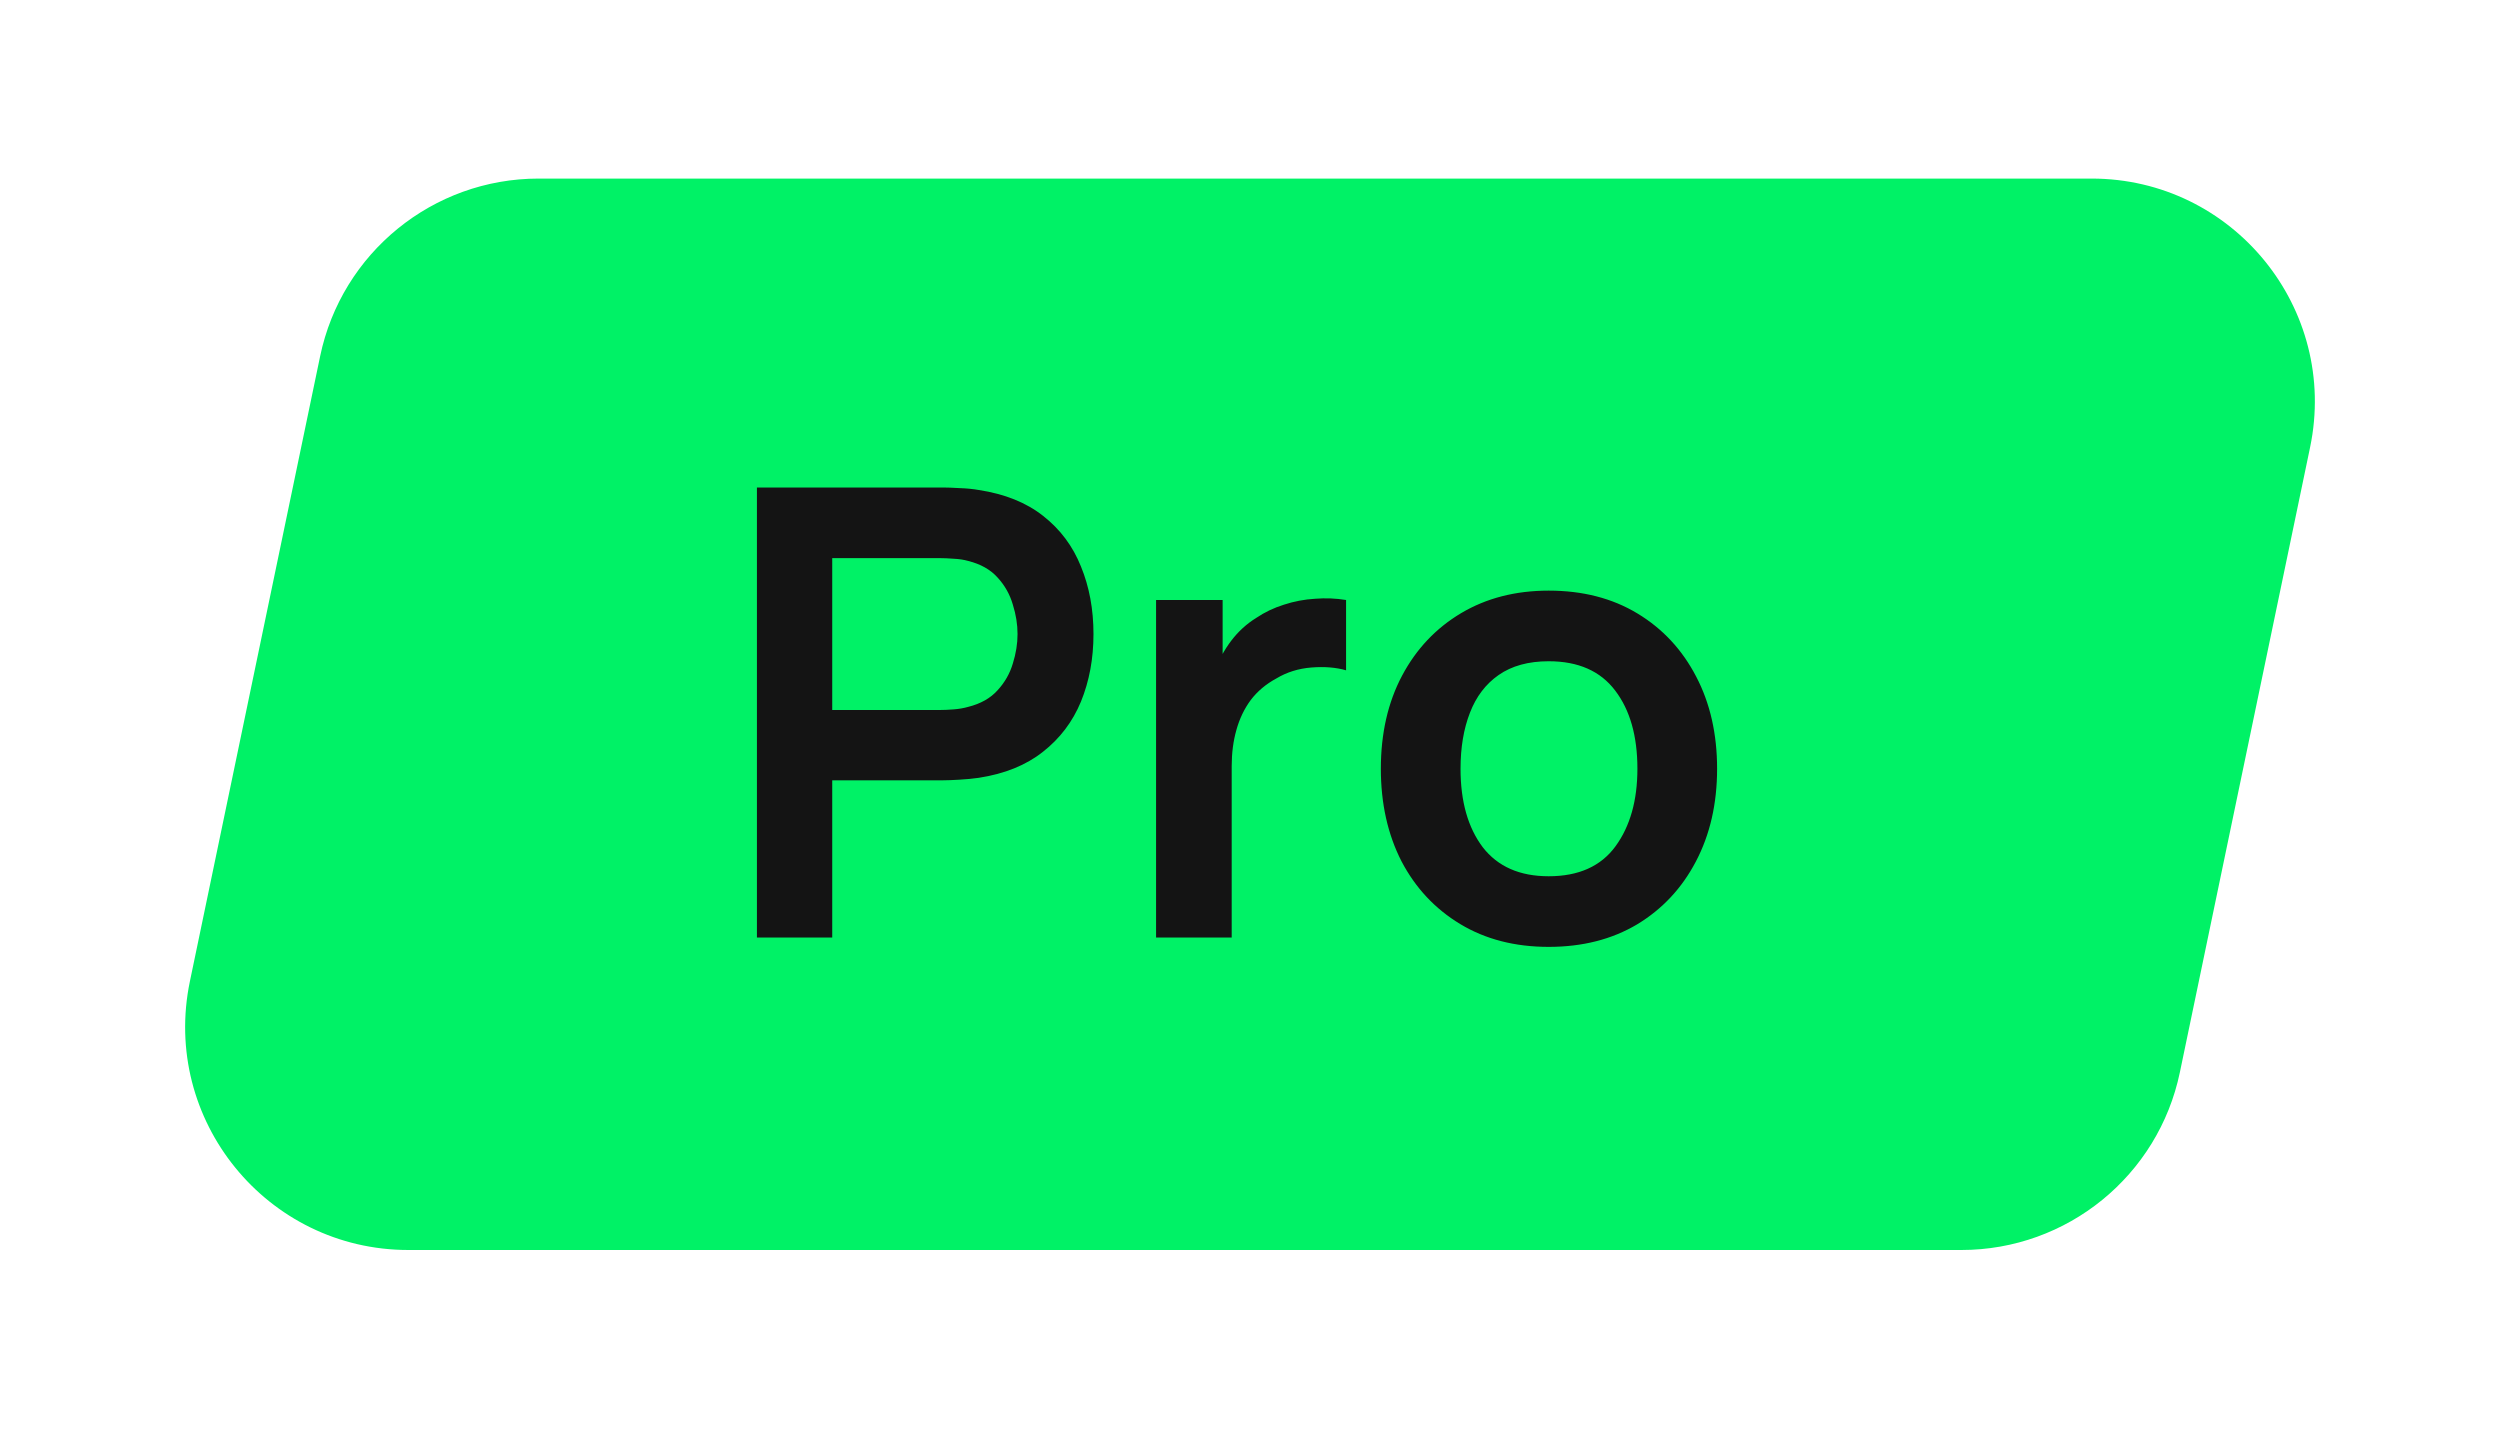
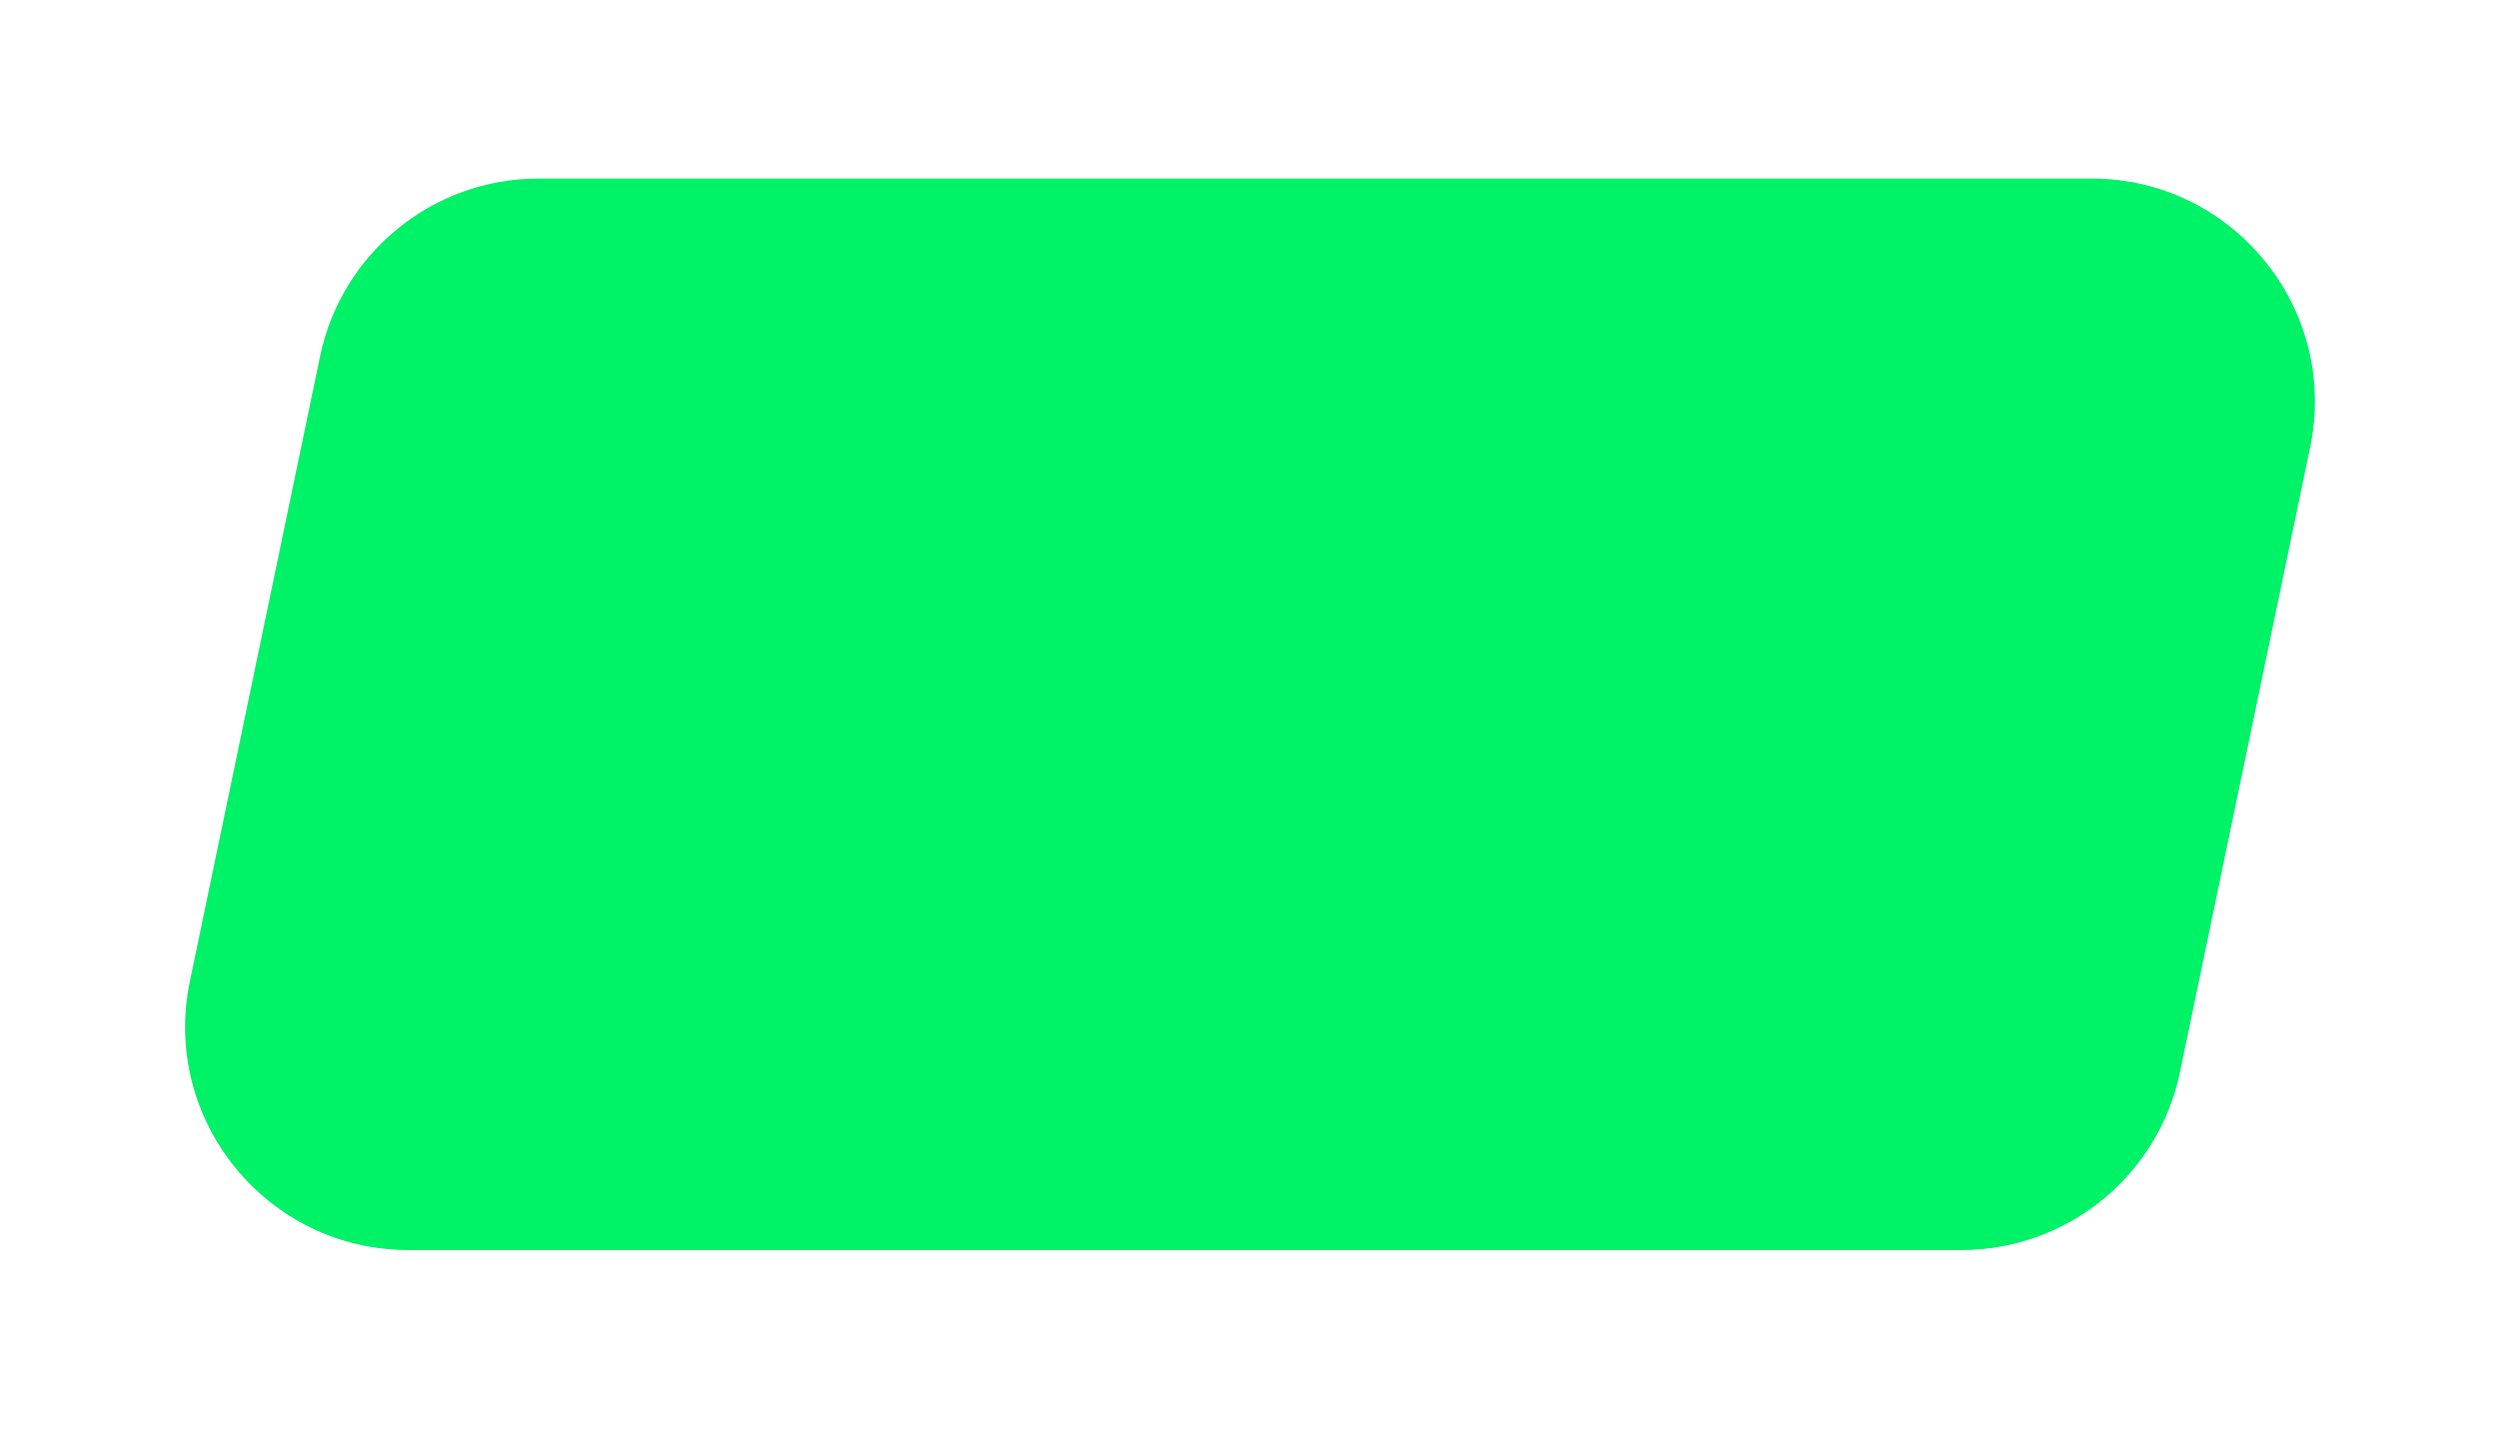
<svg xmlns="http://www.w3.org/2000/svg" width="56" height="32" viewBox="0 0 56 32" fill="none">
  <g filter="url(#filter0_d_1603_6054)">
-     <path d="M7.171 6.98C7.654 4.662 9.697 3 12.066 3H46.851C50.023 3 52.393 5.915 51.746 9.02L48.829 23.02C48.346 25.338 46.303 27 43.934 27H9.149C5.977 27 3.607 24.085 4.254 20.98L7.171 6.98Z" fill="#00F266" />
-     <path d="M16.955 20V9.92H21.12C21.218 9.92 21.344 9.925 21.498 9.934C21.652 9.939 21.794 9.953 21.925 9.976C22.508 10.065 22.989 10.258 23.367 10.557C23.749 10.856 24.032 11.234 24.214 11.691C24.4 12.144 24.494 12.648 24.494 13.203C24.494 13.754 24.4 14.258 24.214 14.715C24.027 15.168 23.742 15.543 23.36 15.842C22.982 16.141 22.503 16.334 21.925 16.423C21.794 16.442 21.649 16.456 21.491 16.465C21.337 16.474 21.213 16.479 21.12 16.479H18.642V20H16.955ZM18.642 14.904H21.05C21.143 14.904 21.248 14.899 21.365 14.89C21.481 14.881 21.589 14.862 21.687 14.834C21.967 14.764 22.186 14.64 22.345 14.463C22.508 14.286 22.622 14.085 22.688 13.861C22.758 13.637 22.793 13.418 22.793 13.203C22.793 12.988 22.758 12.769 22.688 12.545C22.622 12.316 22.508 12.113 22.345 11.936C22.186 11.759 21.967 11.635 21.687 11.565C21.589 11.537 21.481 11.521 21.365 11.516C21.248 11.507 21.143 11.502 21.05 11.502H18.642V14.904ZM25.896 20V12.44H27.387V14.281L27.205 14.043C27.298 13.791 27.422 13.562 27.576 13.357C27.735 13.147 27.924 12.974 28.143 12.839C28.33 12.713 28.535 12.615 28.759 12.545C28.988 12.47 29.221 12.426 29.459 12.412C29.697 12.393 29.928 12.403 30.152 12.44V14.015C29.928 13.95 29.669 13.929 29.375 13.952C29.086 13.975 28.824 14.057 28.591 14.197C28.358 14.323 28.166 14.484 28.017 14.68C27.872 14.876 27.765 15.1 27.695 15.352C27.625 15.599 27.59 15.868 27.59 16.157V20H25.896ZM34.69 20.21C33.934 20.21 33.274 20.04 32.709 19.699C32.144 19.358 31.706 18.889 31.393 18.292C31.085 17.69 30.931 16.999 30.931 16.22C30.931 15.427 31.09 14.731 31.407 14.134C31.724 13.537 32.165 13.07 32.73 12.734C33.295 12.398 33.948 12.23 34.69 12.23C35.451 12.23 36.113 12.4 36.678 12.741C37.243 13.082 37.681 13.553 37.994 14.155C38.307 14.752 38.463 15.441 38.463 16.22C38.463 17.004 38.304 17.697 37.987 18.299C37.674 18.896 37.236 19.365 36.671 19.706C36.106 20.042 35.446 20.21 34.69 20.21ZM34.69 18.628C35.362 18.628 35.861 18.404 36.188 17.956C36.515 17.508 36.678 16.929 36.678 16.22C36.678 15.487 36.512 14.904 36.181 14.47C35.85 14.031 35.353 13.812 34.69 13.812C34.237 13.812 33.864 13.915 33.57 14.12C33.281 14.321 33.066 14.603 32.926 14.967C32.786 15.326 32.716 15.744 32.716 16.22C32.716 16.953 32.882 17.538 33.213 17.977C33.549 18.411 34.041 18.628 34.69 18.628Z" fill="#141414" />
+     <path d="M7.171 6.98C7.654 4.662 9.697 3 12.066 3H46.851C50.023 3 52.393 5.915 51.746 9.02L48.829 23.02C48.346 25.338 46.303 27 43.934 27H9.149C5.977 27 3.607 24.085 4.254 20.98L7.171 6.98" fill="#00F266" />
  </g>
  <defs>
    <filter id="filter0_d_1603_6054" x="-1" y="0" width="58" height="32" filterUnits="userSpaceOnUse" color-interpolation-filters="sRGB">
      <feFlood flood-opacity="0" result="BackgroundImageFix" />
      <feColorMatrix in="SourceAlpha" type="matrix" values="0 0 0 0 0 0 0 0 0 0 0 0 0 0 0 0 0 0 127 0" result="hardAlpha" />
      <feOffset dy="1" />
      <feGaussianBlur stdDeviation="2" />
      <feComposite in2="hardAlpha" operator="out" />
      <feColorMatrix type="matrix" values="0 0 0 0 0.047 0 0 0 0 0.047 0 0 0 0 0.051 0 0 0 0.05 0" />
      <feBlend mode="normal" in2="BackgroundImageFix" result="effect1_dropShadow_1603_6054" />
      <feBlend mode="normal" in="SourceGraphic" in2="effect1_dropShadow_1603_6054" result="shape" />
    </filter>
  </defs>
</svg>